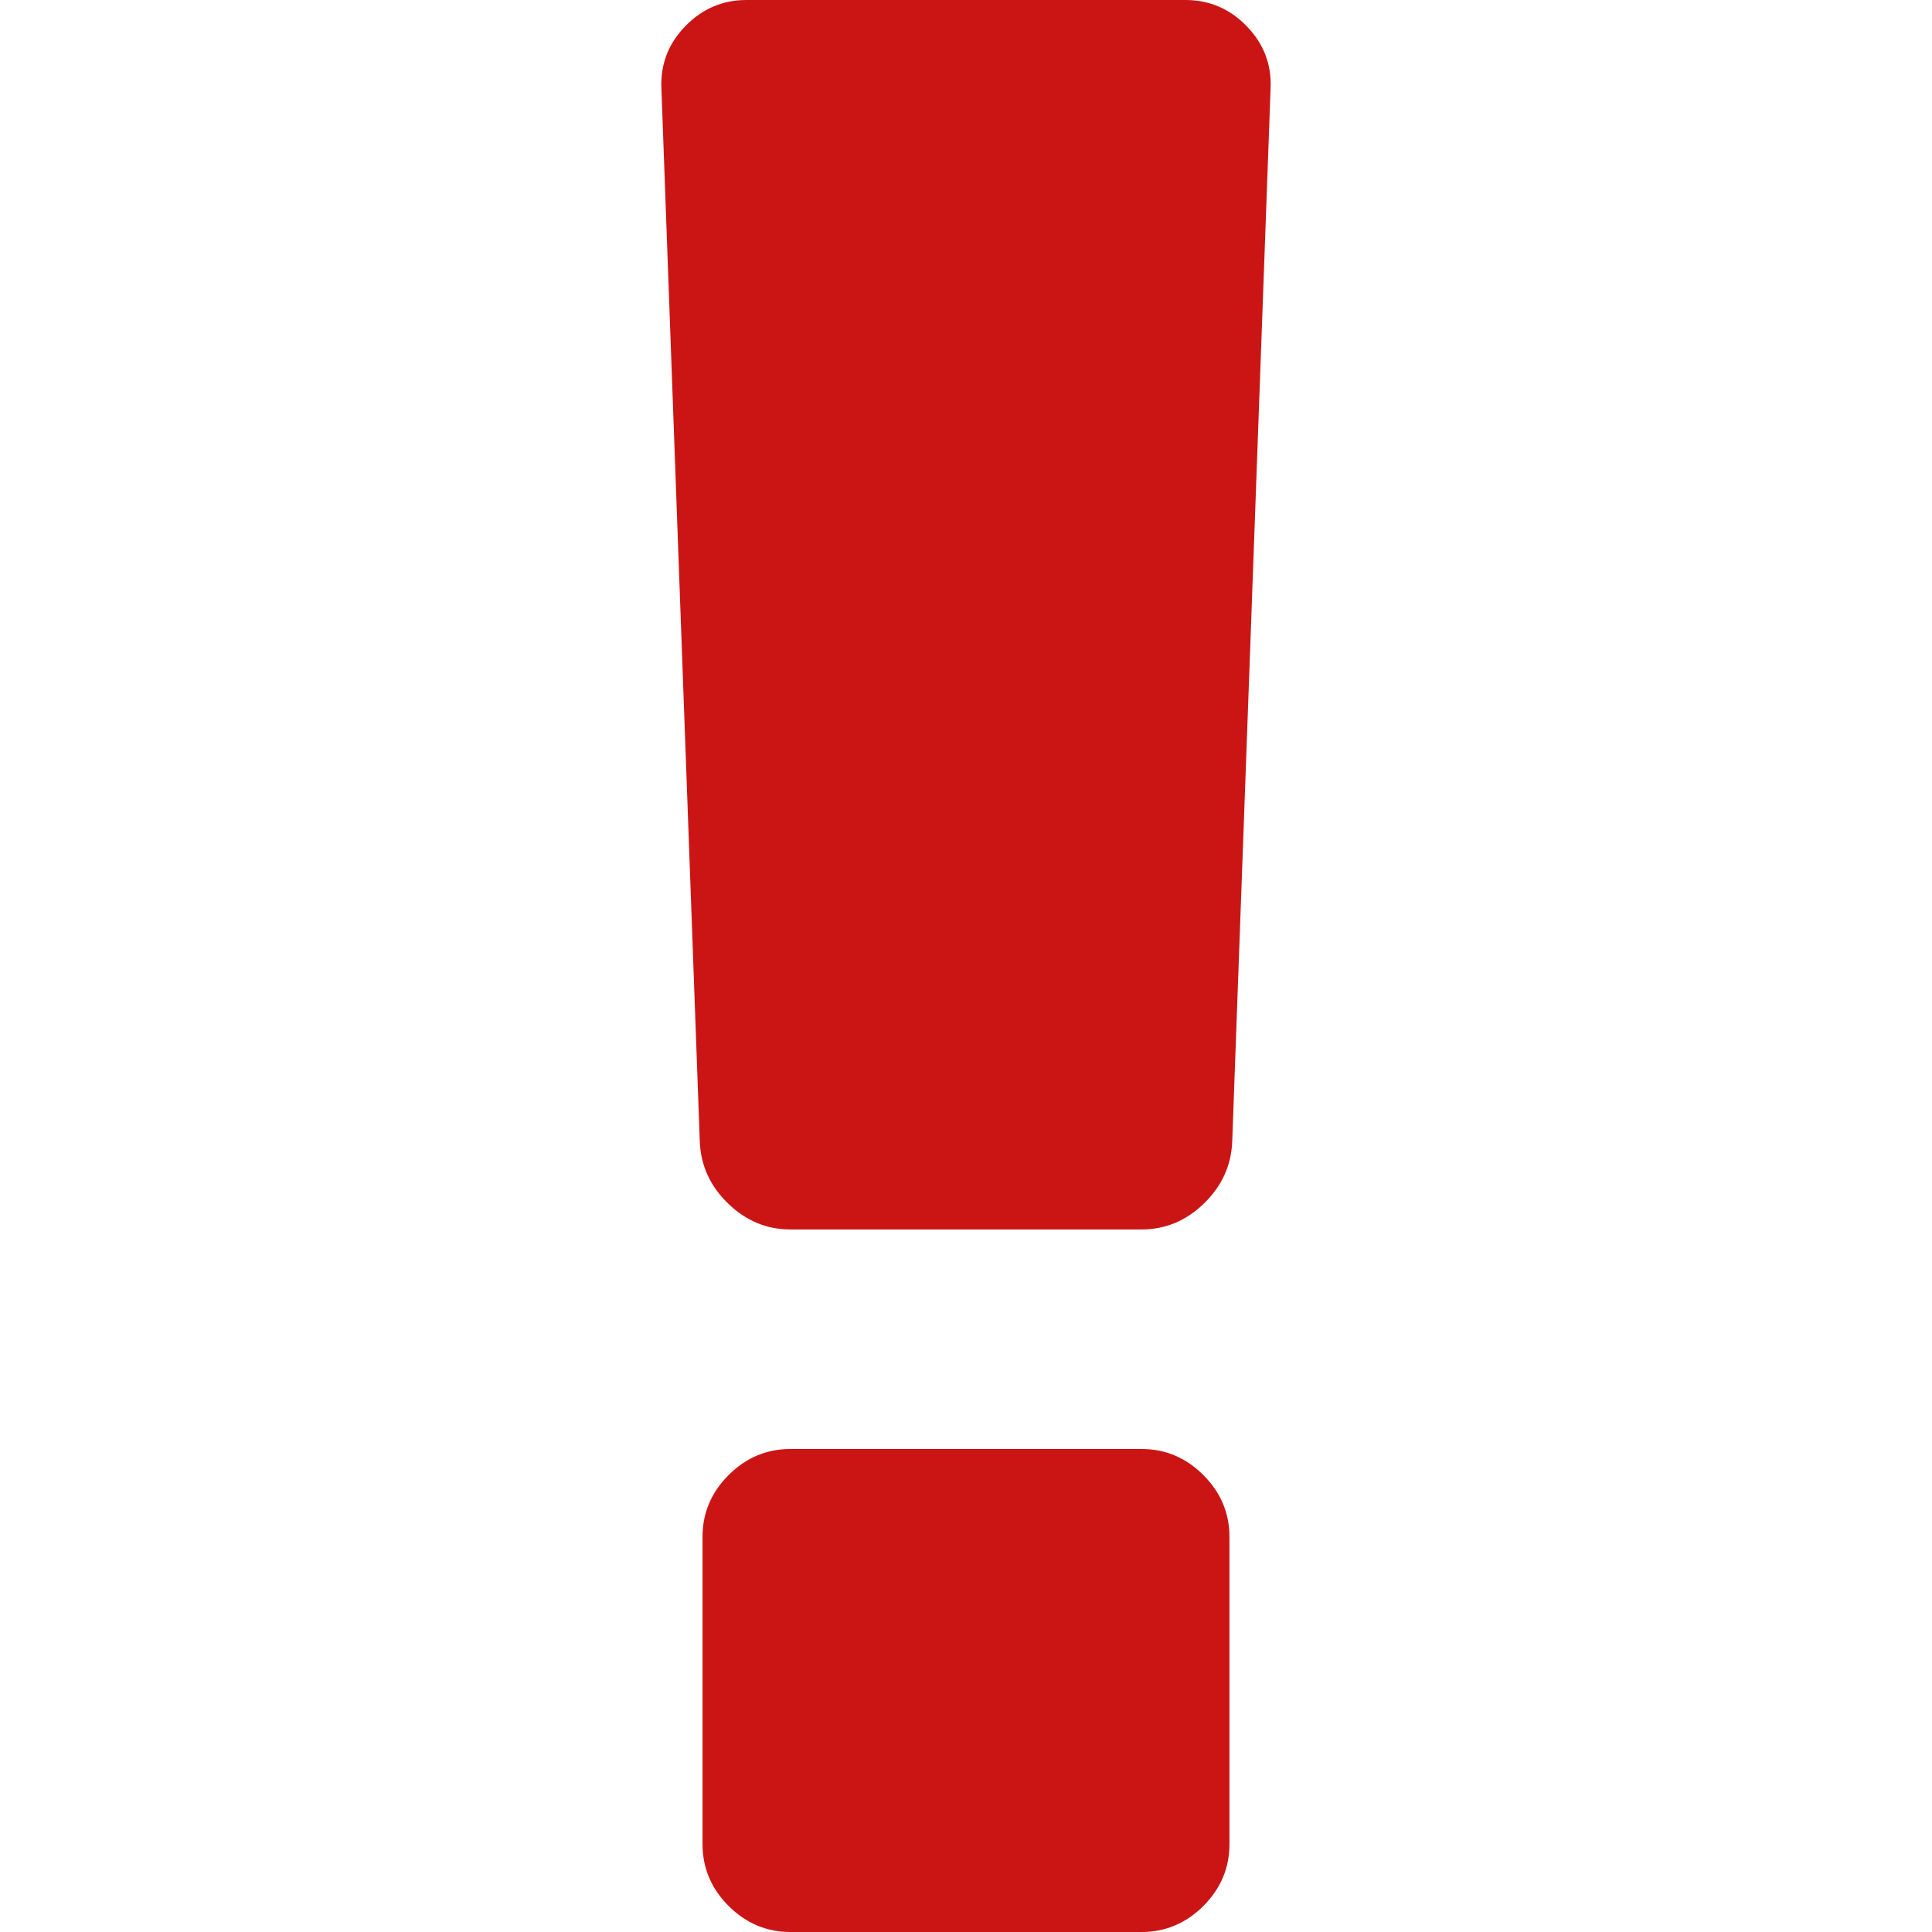
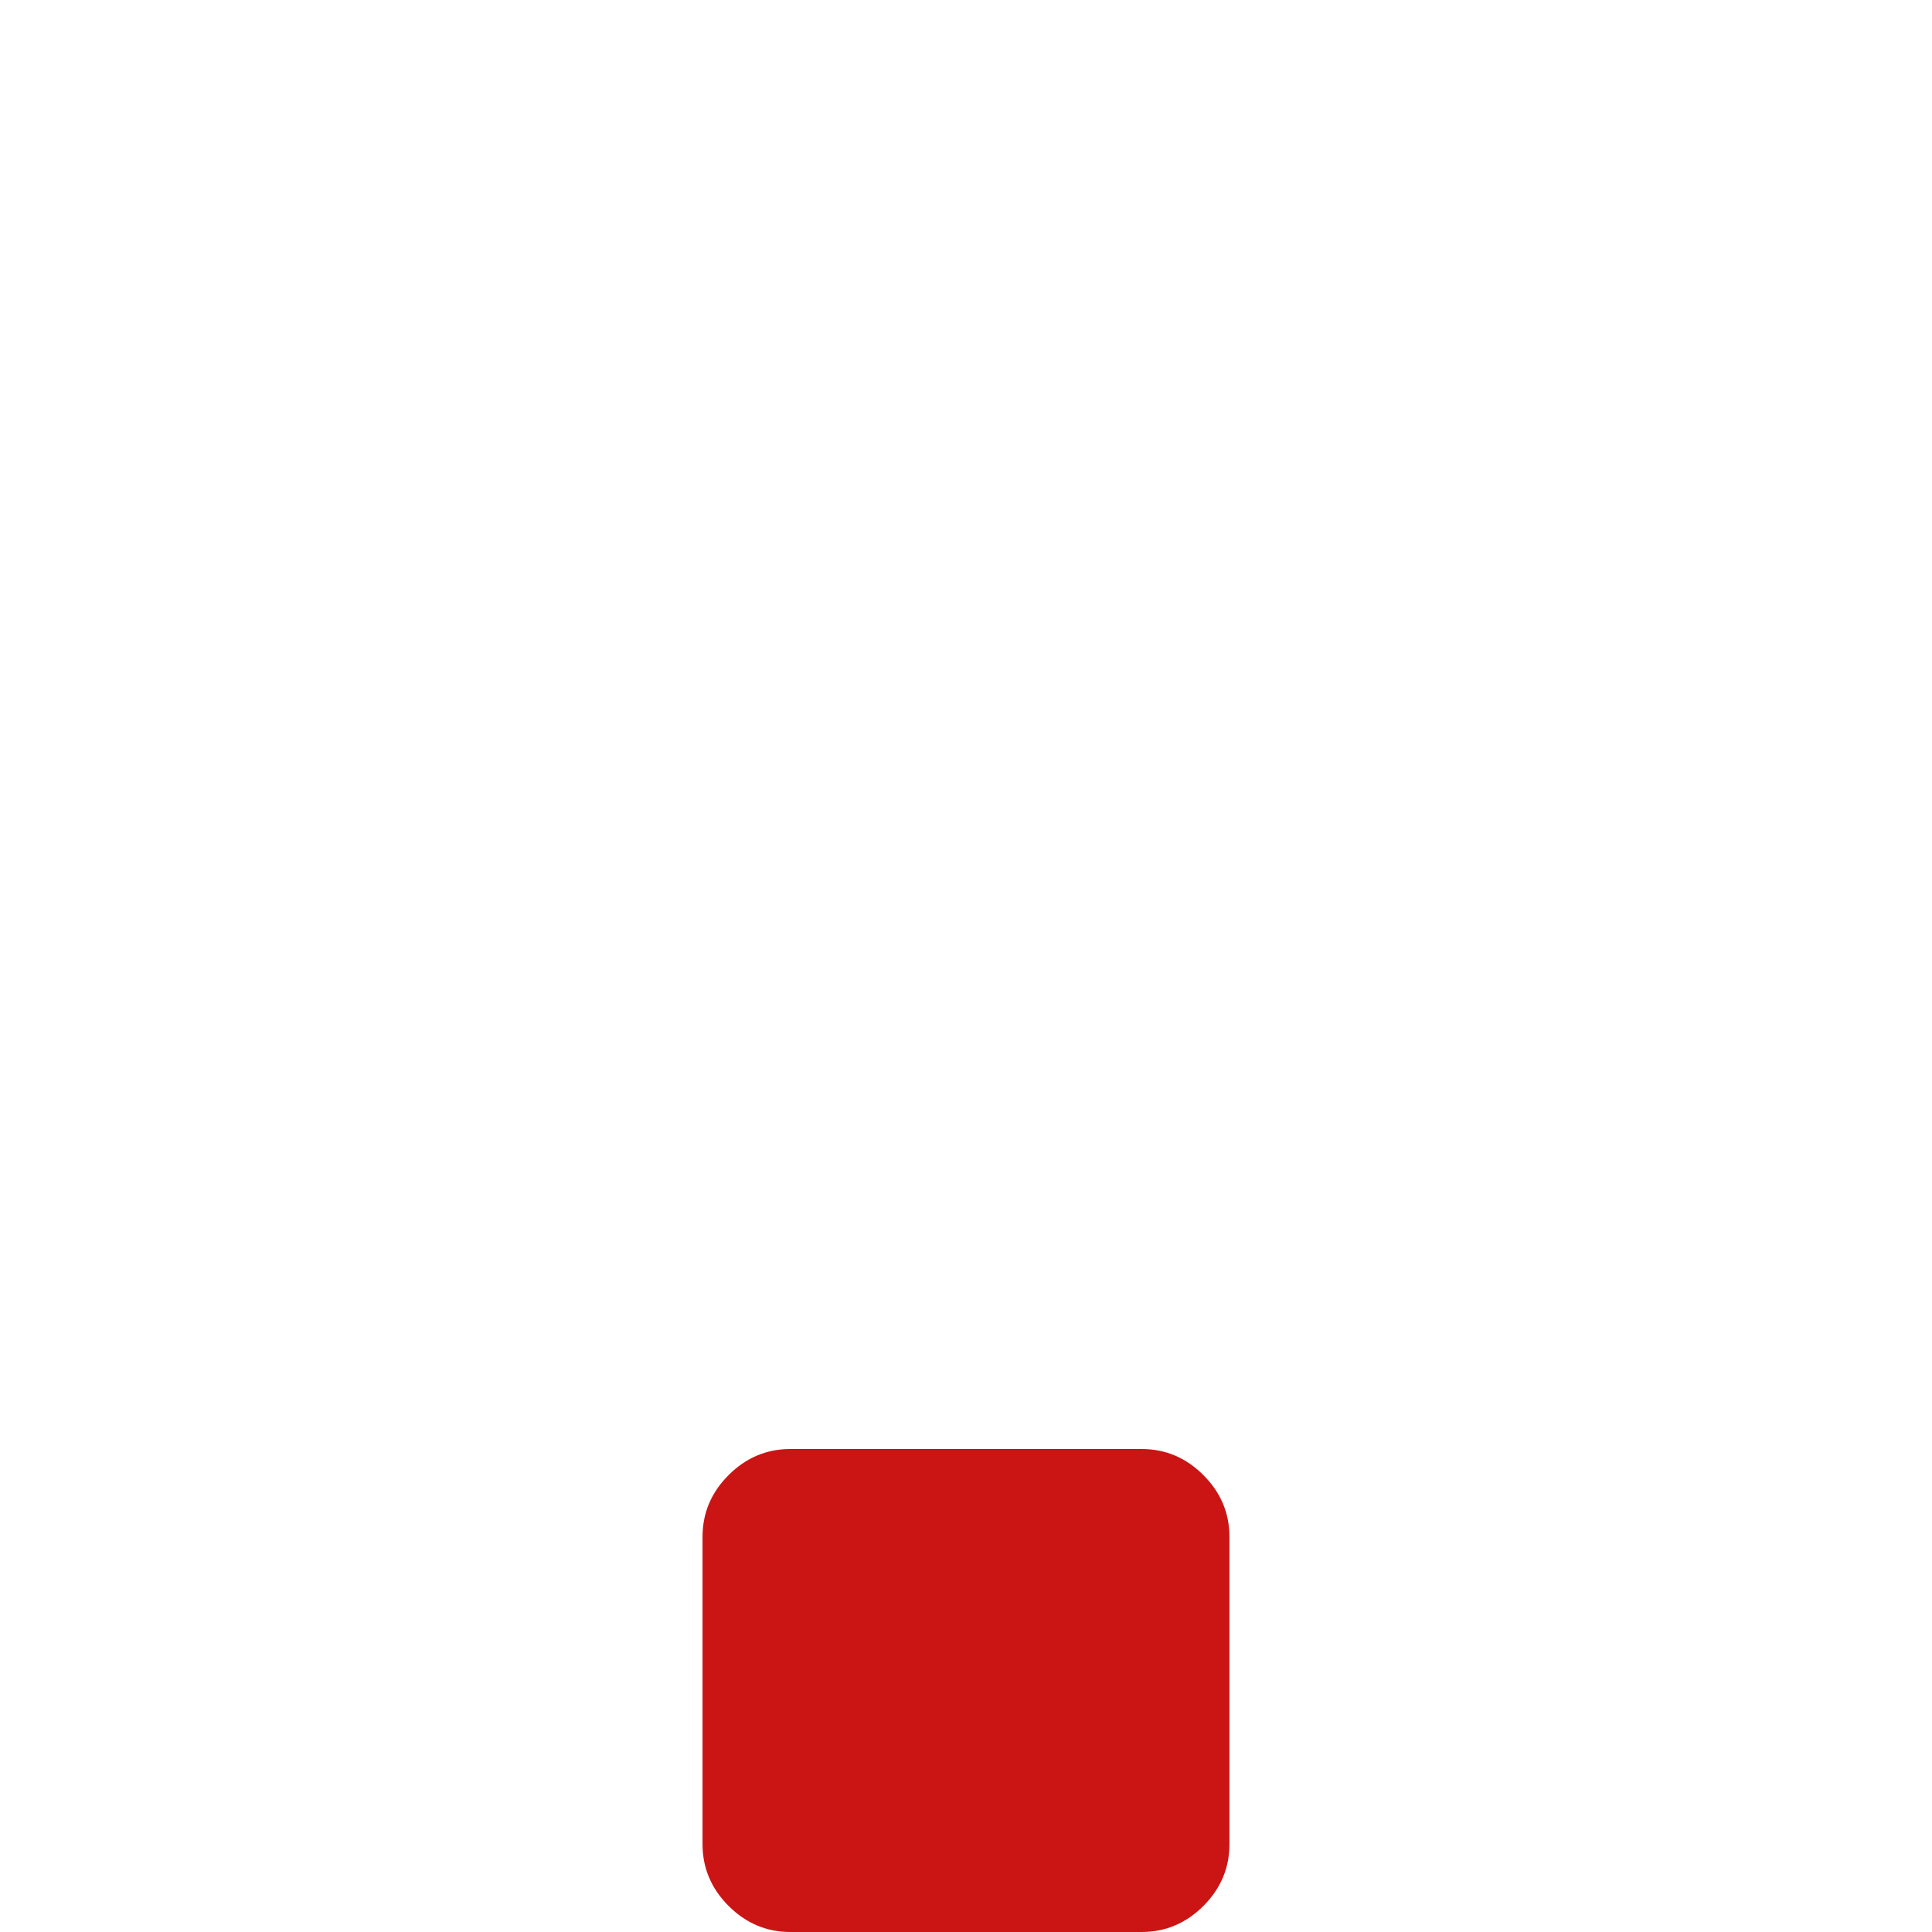
<svg xmlns="http://www.w3.org/2000/svg" width="512" height="512" x="0" y="0" viewBox="0 0 401.999 401.998" style="enable-background:new 0 0 512 512" xml:space="preserve" class="">
  <g>
    <g>
      <g>
        <path d="M237.543,301.499h-73.091c-4.95,0-9.233,1.811-12.851,5.425c-3.615,3.617-5.424,7.897-5.424,12.847v63.953 c0,4.948,1.809,9.232,5.424,12.854c3.621,3.61,7.9,5.421,12.851,5.421h73.097c4.942,0,9.227-1.811,12.848-5.421 c3.61-3.621,5.42-7.905,5.42-12.854v-63.953c0-4.949-1.813-9.229-5.427-12.847C246.773,303.307,242.488,301.499,237.543,301.499z" fill="#cb1515" data-original="#000000" style="" class="" />
-         <path d="M259.383,5.424C255.862,1.812,251.628,0,246.676,0h-91.359c-4.948,0-9.18,1.812-12.703,5.424 c-3.521,3.617-5.186,7.902-4.996,12.85l7.992,219.265c0.19,4.948,2.139,9.236,5.852,12.847c3.711,3.621,8.041,5.431,12.991,5.431 h73.097c4.942,0,9.271-1.81,12.991-5.431c3.71-3.61,5.653-7.898,5.852-12.847l7.987-219.265 C264.578,13.326,262.905,9.045,259.383,5.424z" fill="#cb1515" data-original="#000000" style="" class="" />
      </g>
    </g>
    <g> </g>
    <g> </g>
    <g> </g>
    <g> </g>
    <g> </g>
    <g> </g>
    <g> </g>
    <g> </g>
    <g> </g>
    <g> </g>
    <g> </g>
    <g> </g>
    <g> </g>
    <g> </g>
    <g> </g>
  </g>
</svg>